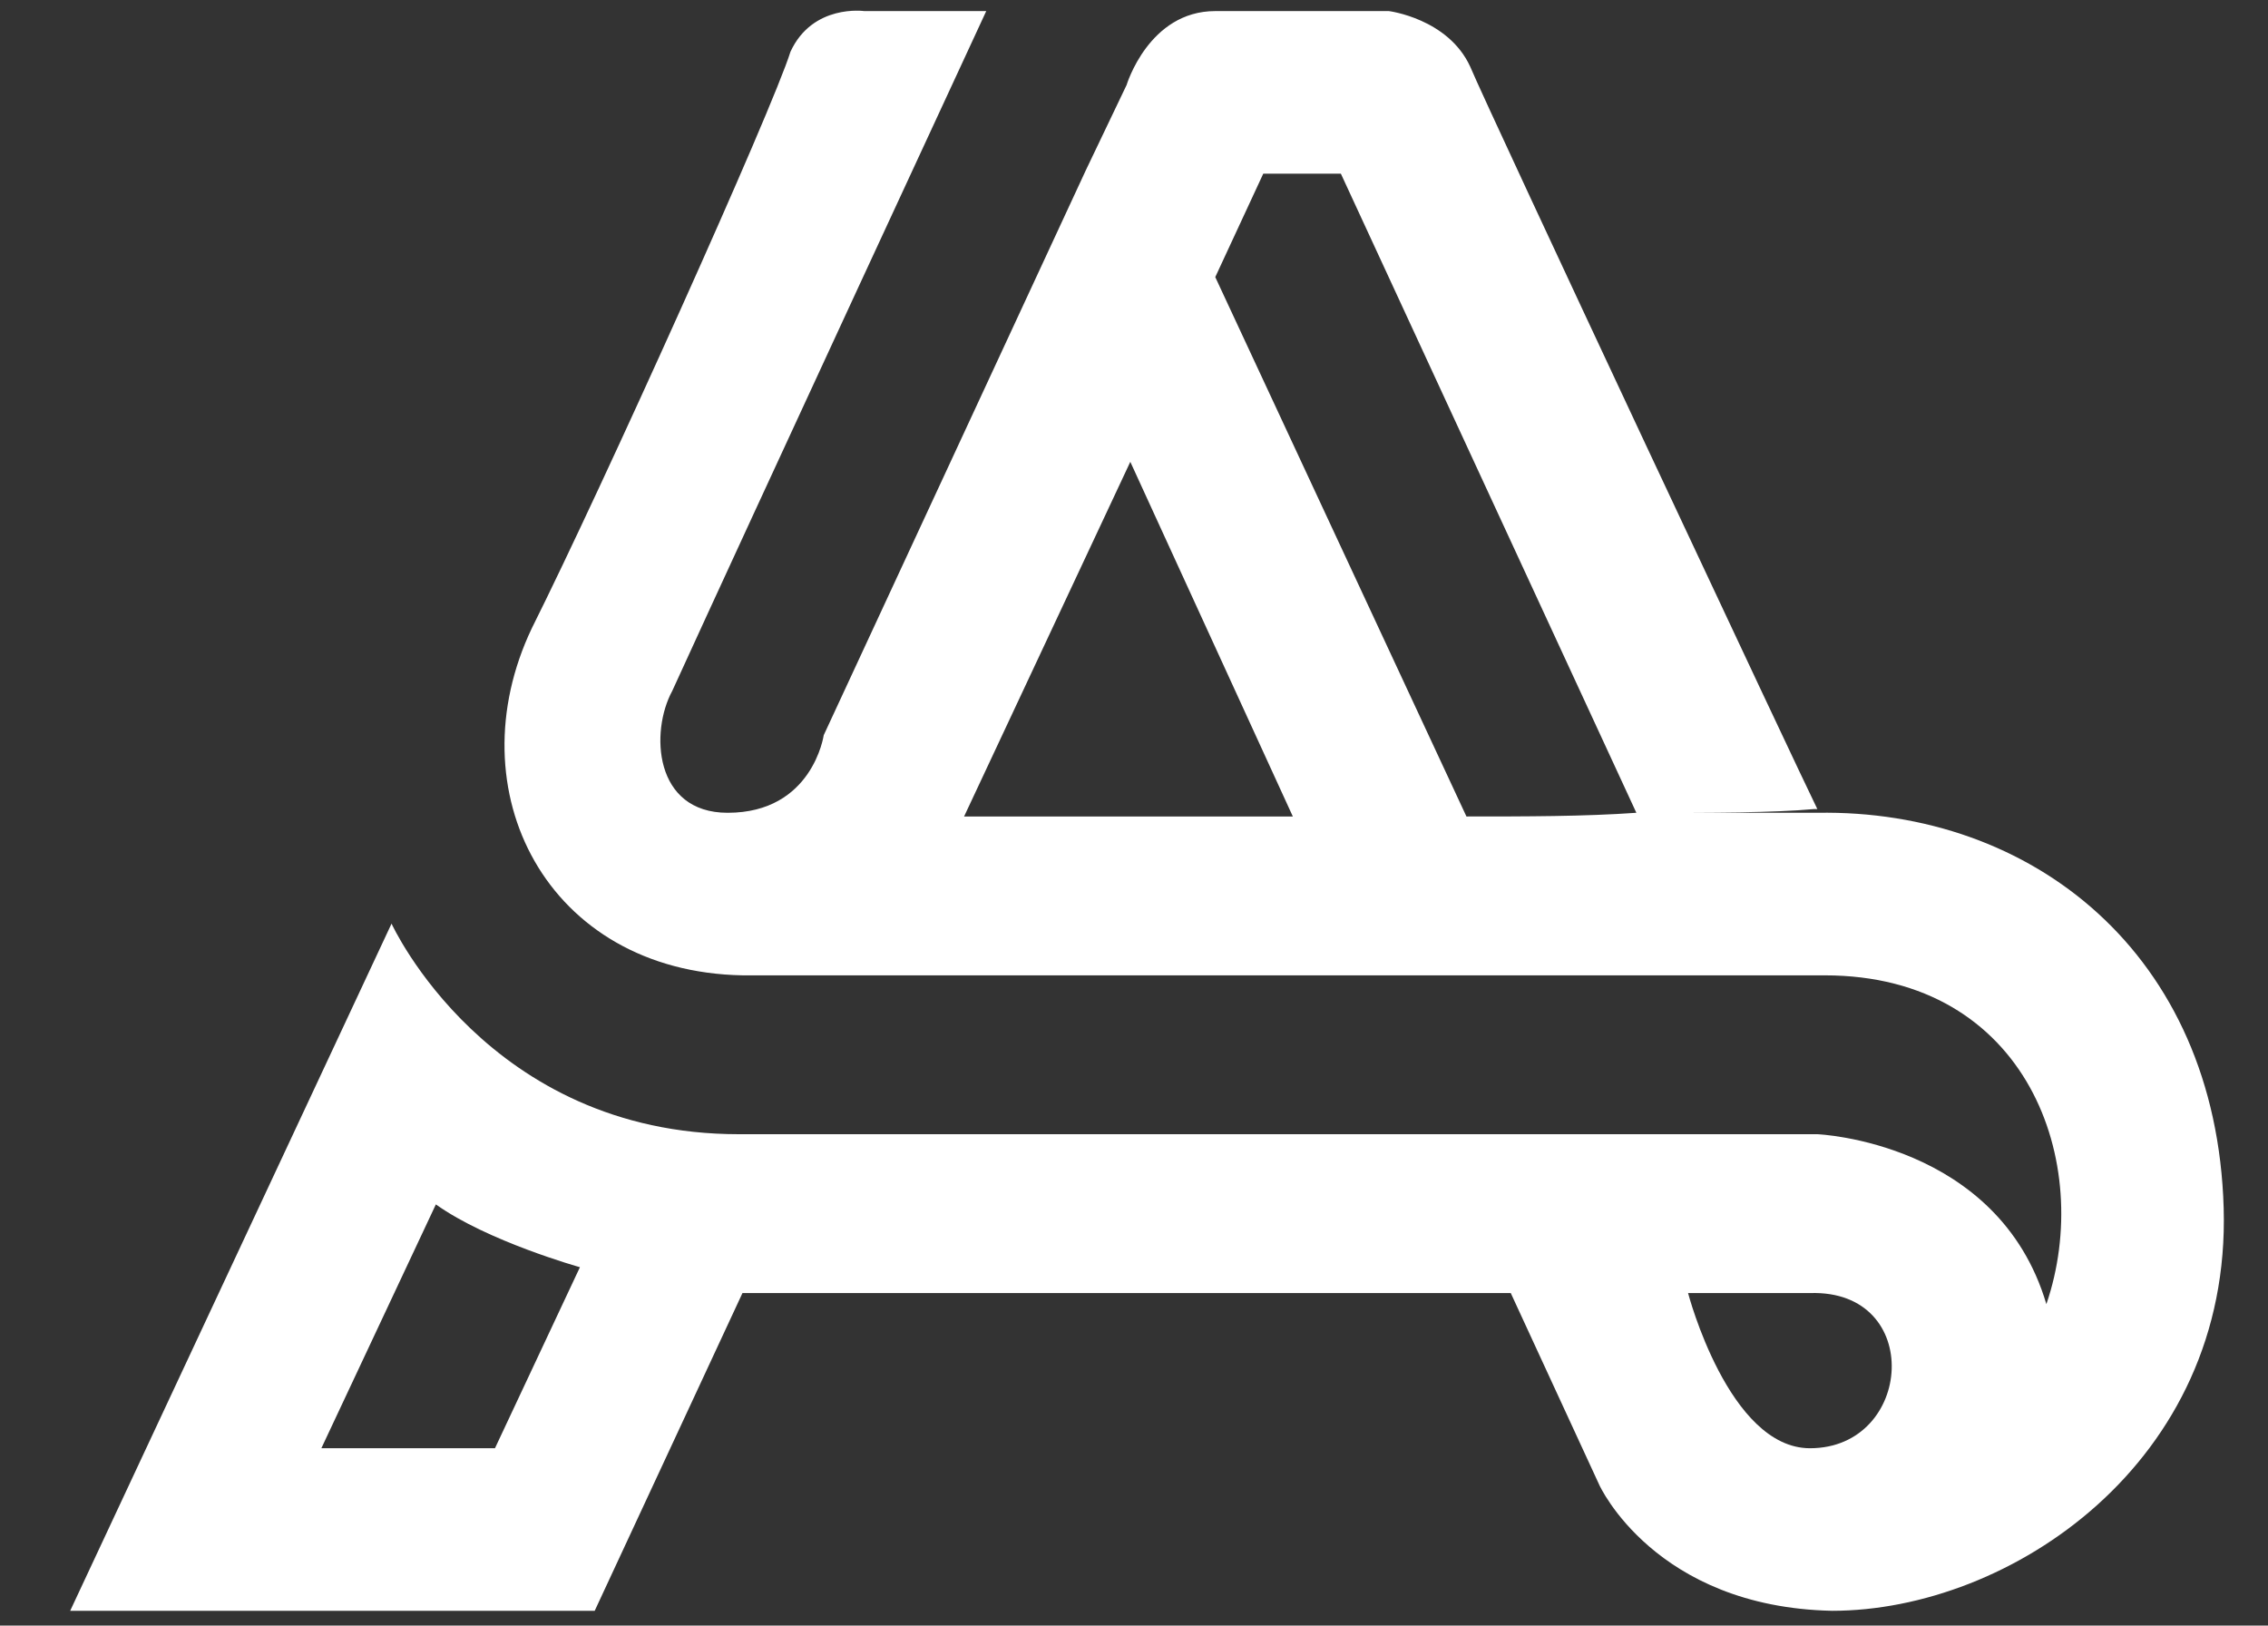
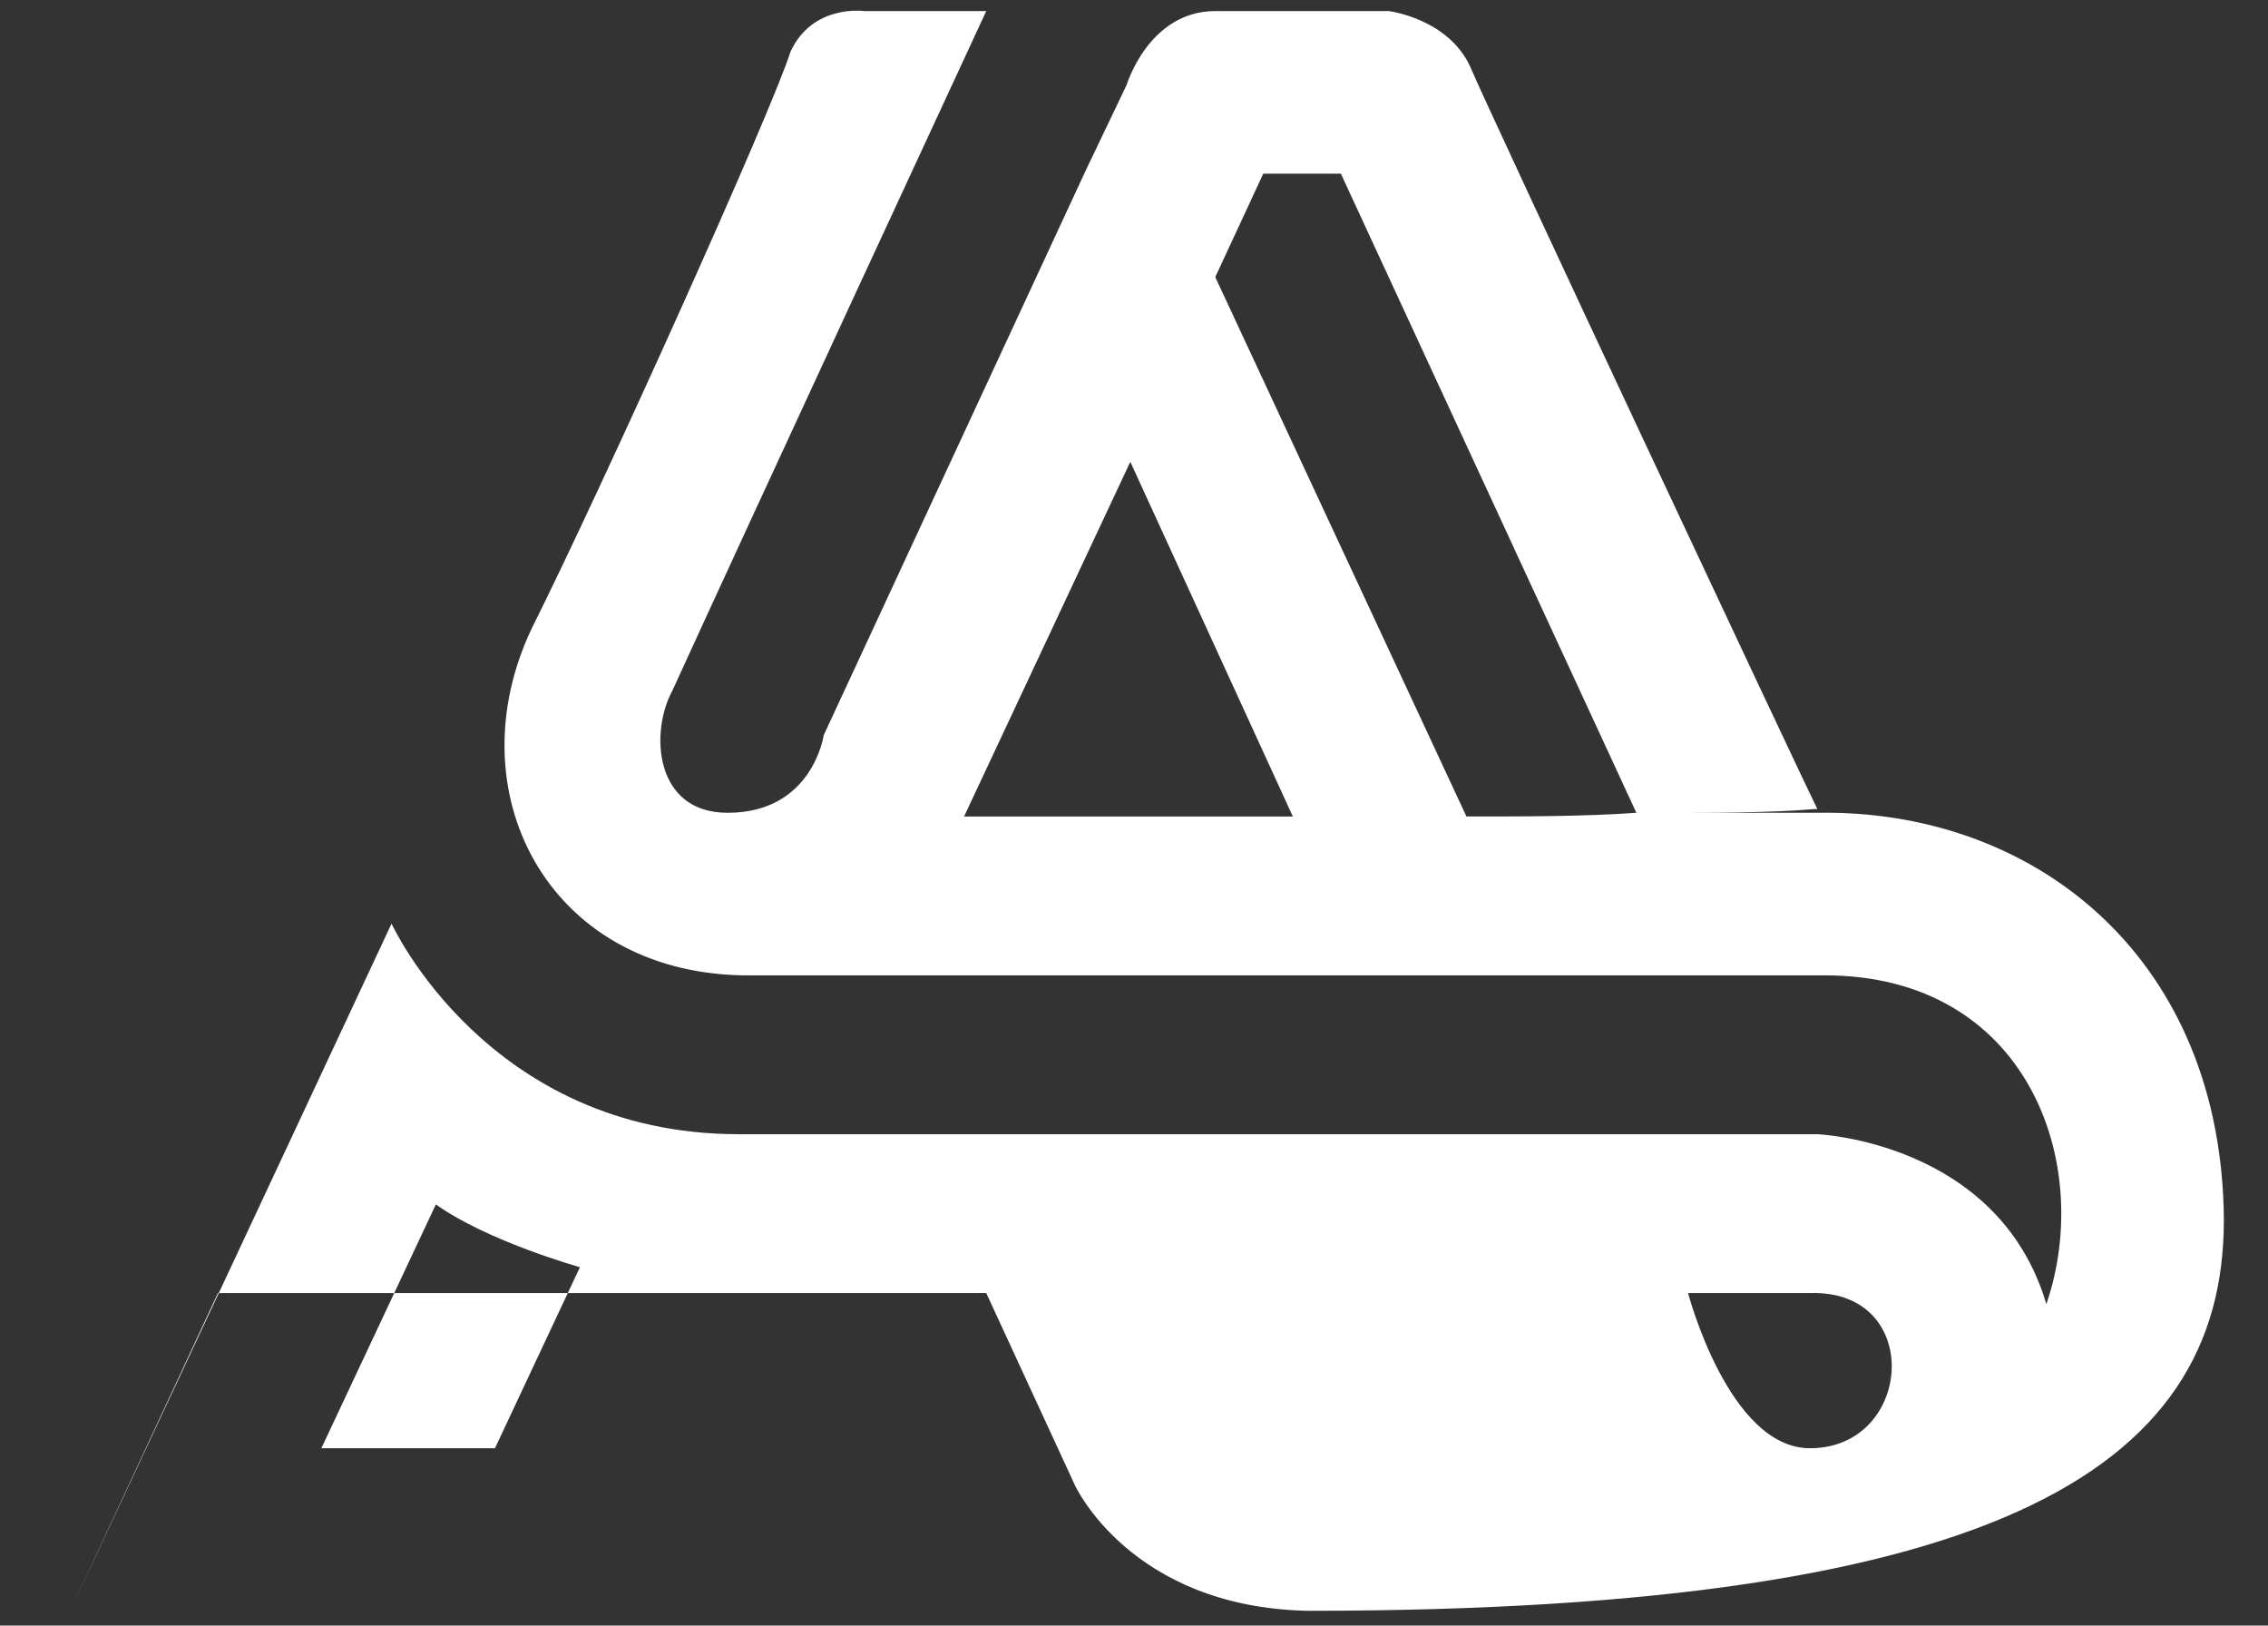
<svg xmlns="http://www.w3.org/2000/svg" version="1.1" id="Calque_1" x="0px" y="0px" viewBox="0 0 61.4 44" style="enable-background:new 0 0 61.4 44;" xml:space="preserve">
  <rect x="0" y="0" width="61.4" height="44" fill="#333333" stroke="none" />
  <style type="text/css">
	.st0{fill:#FFFFFF;}
</style>
-   <path class="st0" d="M60.2,32.7C60,25.8,55,21.9,49.2,22l0,0h-4.7c1.9,0,3.5,0,4.6-0.1h0.1C48.8,21.1,40.3,3,39.8,1.8  c-0.6-1.3-2.2-1.5-2.2-1.5s-3,0-4.7,0c-1.8,0-2.4,2-2.4,2l-1.1,2.3l0,0l-7.1,15.3c0,0-0.3,2.1-2.6,2.1c-2,0-2.1-2.2-1.5-3.3  c2.1-4.6,8.5-18.4,8.5-18.4h-3.3c0,0-1.4-0.2-2,1.1c-0.5,1.6-5.1,11.8-7,15.6c-2.1,4.4,0.4,9.3,5.7,9.4c9.4,0,20.6,0,29.3,0  c5.5,0,7.3,5.1,6,8.9c-1.3-4.4-6.2-4.6-6.2-4.6s-22.4,0-29.2,0S10.6,25,10.6,25L1.9,43.6h14.2l4-8.6h20.8l2.4,5.2  c0,0,1.5,3.3,6.3,3.4C54.4,43.6,60.4,39.6,60.2,32.7z M26.1,22.1l4.5-9.6l4.4,9.6C30.2,22.1,26.1,22.1,26.1,22.1z M39.7,22.1  L32.9,7.5l1.3-2.8h2.1l8,17.3C42.9,22.1,41.3,22.1,39.7,22.1z M13.4,39.2H8.7l3.1-6.6c1.4,1,3.9,1.7,3.9,1.7L13.4,39.2z M49,39.2  c-2.2,0-3.3-4.2-3.3-4.2s2.1,0,3.3,0C52.1,34.9,51.8,39.2,49,39.2z" />
+   <path class="st0" d="M60.2,32.7C60,25.8,55,21.9,49.2,22l0,0h-4.7c1.9,0,3.5,0,4.6-0.1h0.1C48.8,21.1,40.3,3,39.8,1.8  c-0.6-1.3-2.2-1.5-2.2-1.5s-3,0-4.7,0c-1.8,0-2.4,2-2.4,2l-1.1,2.3l0,0l-7.1,15.3c0,0-0.3,2.1-2.6,2.1c-2,0-2.1-2.2-1.5-3.3  c2.1-4.6,8.5-18.4,8.5-18.4h-3.3c0,0-1.4-0.2-2,1.1c-0.5,1.6-5.1,11.8-7,15.6c-2.1,4.4,0.4,9.3,5.7,9.4c9.4,0,20.6,0,29.3,0  c5.5,0,7.3,5.1,6,8.9c-1.3-4.4-6.2-4.6-6.2-4.6s-22.4,0-29.2,0S10.6,25,10.6,25L1.9,43.6l4-8.6h20.8l2.4,5.2  c0,0,1.5,3.3,6.3,3.4C54.4,43.6,60.4,39.6,60.2,32.7z M26.1,22.1l4.5-9.6l4.4,9.6C30.2,22.1,26.1,22.1,26.1,22.1z M39.7,22.1  L32.9,7.5l1.3-2.8h2.1l8,17.3C42.9,22.1,41.3,22.1,39.7,22.1z M13.4,39.2H8.7l3.1-6.6c1.4,1,3.9,1.7,3.9,1.7L13.4,39.2z M49,39.2  c-2.2,0-3.3-4.2-3.3-4.2s2.1,0,3.3,0C52.1,34.9,51.8,39.2,49,39.2z" />
</svg>